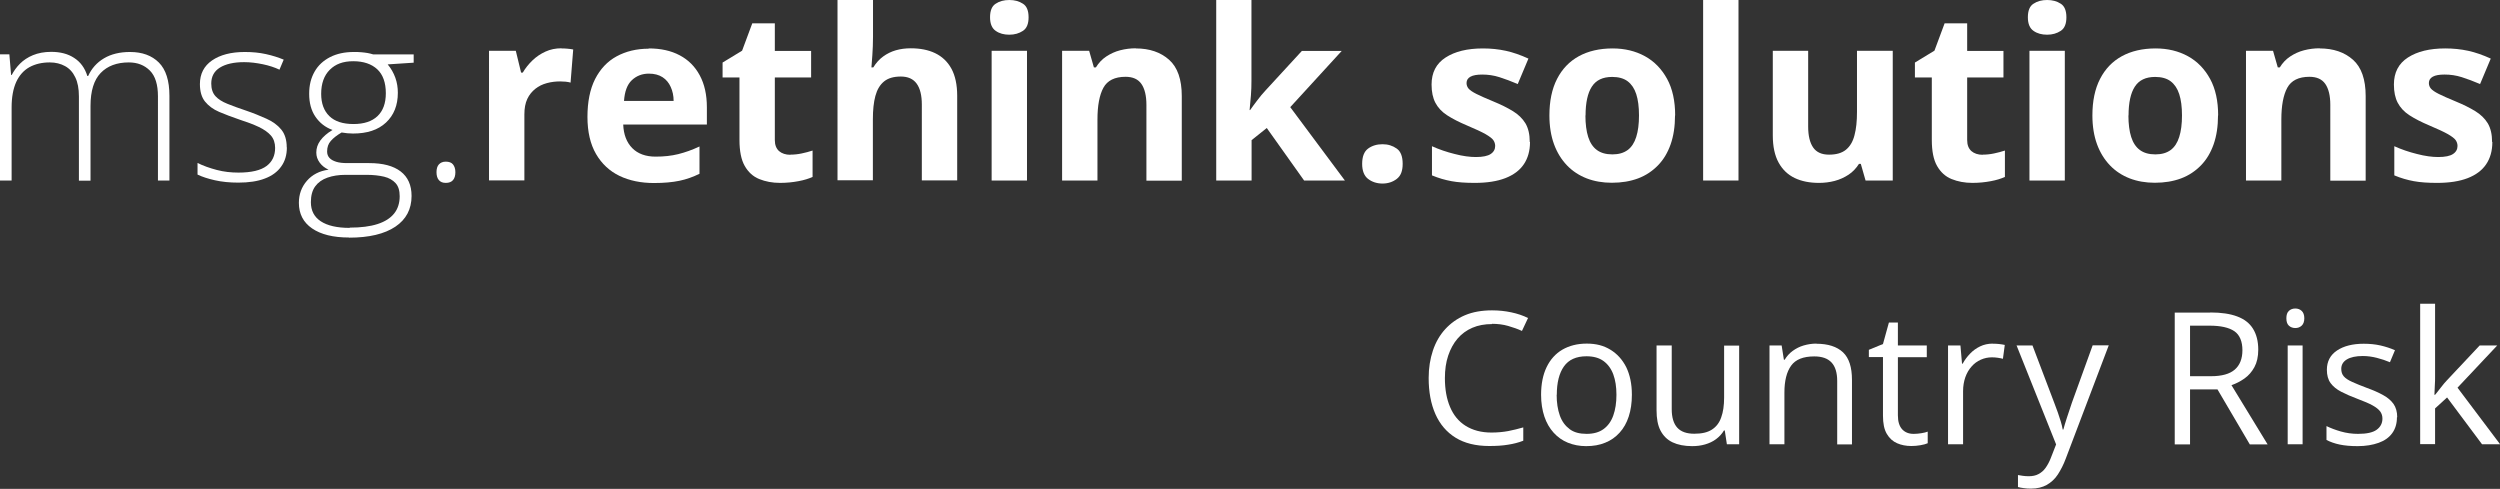
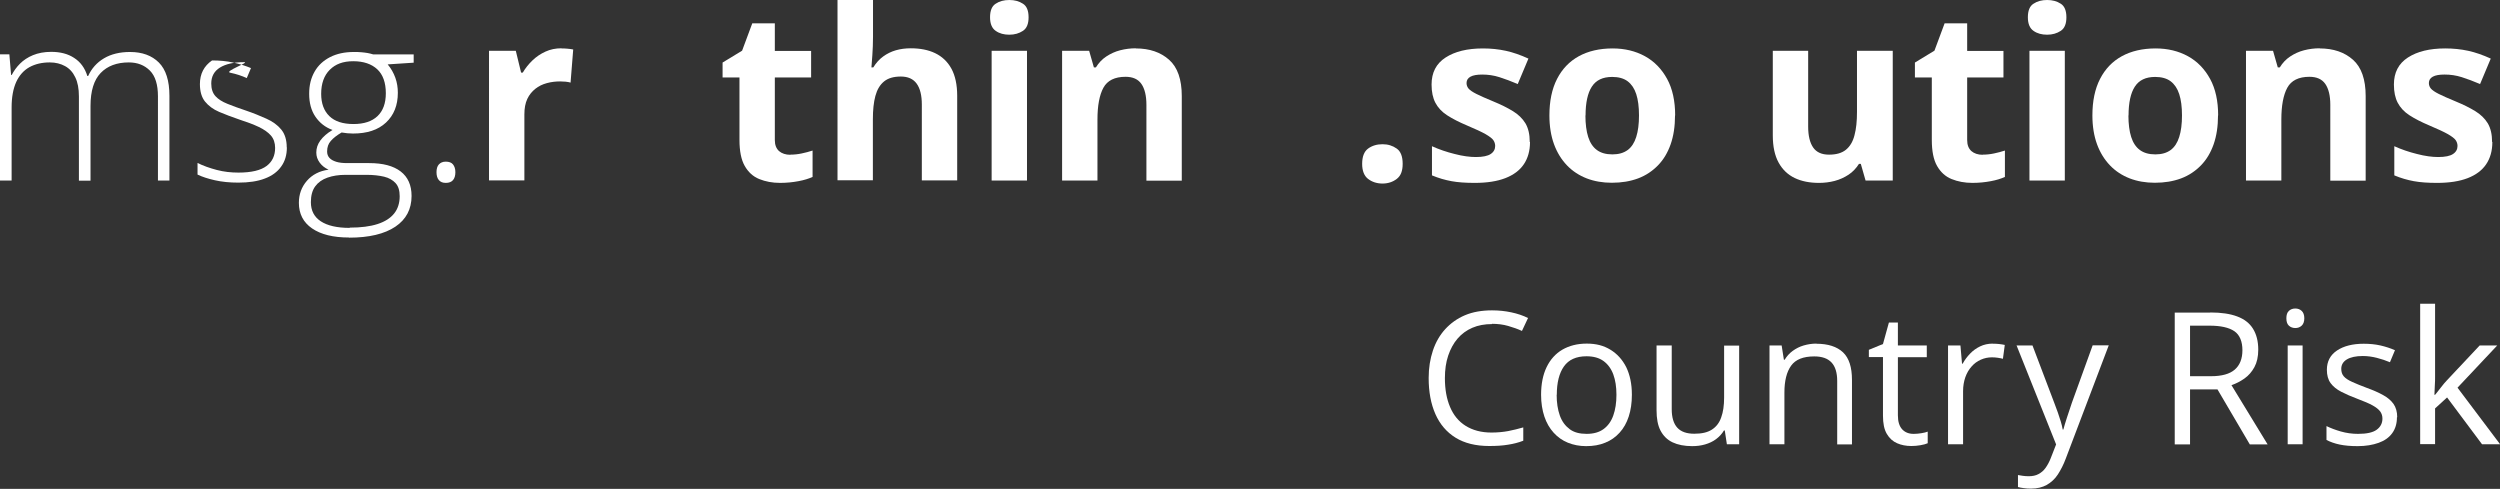
<svg xmlns="http://www.w3.org/2000/svg" version="1.1" id="Ebene_2_00000046337686986284155150000013972742015980744583_" x="0px" y="0px" viewBox="0 0 189.46 37.05" style="enable-background:new 0 0 189.46 37.05;" xml:space="preserve">
  <rect x="0" y="0" width="189.46" height="37.05" fill="#333333" stroke="none" />
  <style type="text/css">
	.st0{fill:#FFFFFF;}
</style>
  <g id="Ebene_1-2">
    <g>
      <path class="st0" d="M9.86,3.94c0.92,0,1.65,0.27,2.18,0.8s0.8,1.37,0.8,2.52    v6.42h-0.87V7.3c0-0.88-0.2-1.54-0.61-1.95S10.42,4.73,9.76,4.73    c-0.91,0-1.62,0.27-2.13,0.8s-0.77,1.36-0.77,2.5v5.66H5.98V7.31    c0-0.59-0.09-1.08-0.28-1.46C5.52,5.47,5.26,5.19,4.93,5.01    C4.6,4.83,4.22,4.73,3.77,4.73c-0.59,0-1.1,0.12-1.54,0.36    C1.8,5.33,1.46,5.71,1.23,6.21C1,6.72,0.88,7.36,0.88,8.14v5.54h-0.89V4.12h0.72l0.13,1.56    h0.05C1.05,5.37,1.26,5.08,1.52,4.82s0.59-0.48,0.98-0.64s0.85-0.25,1.38-0.25    c0.69,0,1.27,0.15,1.74,0.46c0.48,0.31,0.81,0.76,1,1.37h0.06    c0.26-0.57,0.66-1.02,1.2-1.34s1.2-0.48,1.96-0.48L9.86,3.94z" />
-       <path class="st0" d="M21.74,11.17c0,0.57-0.14,1.05-0.43,1.45    c-0.28,0.4-0.7,0.71-1.24,0.91c-0.54,0.21-1.22,0.31-2.01,0.31    c-0.66,0-1.25-0.06-1.78-0.18s-0.96-0.26-1.31-0.43v-0.88    c0.44,0.22,0.93,0.39,1.46,0.53s1.08,0.2,1.64,0.2    c0.98,0,1.69-0.17,2.13-0.5s0.65-0.79,0.65-1.37    c0-0.38-0.11-0.7-0.32-0.94s-0.52-0.46-0.92-0.65    s-0.88-0.37-1.44-0.55c-0.59-0.2-1.11-0.4-1.56-0.59    s-0.81-0.46-1.07-0.78c-0.26-0.32-0.39-0.77-0.39-1.33    c0-0.77,0.31-1.37,0.92-1.79s1.44-0.64,2.48-0.64    c0.57,0,1.11,0.05,1.6,0.16c0.5,0.11,0.94,0.25,1.35,0.42l-0.32,0.76    c-0.36-0.17-0.78-0.31-1.26-0.41S18.97,4.71,18.5,4.71    c-0.78,0-1.39,0.14-1.83,0.41s-0.66,0.68-0.66,1.21    c0,0.41,0.11,0.73,0.32,0.96s0.51,0.42,0.91,0.58S18.1,8.2,18.64,8.38    c0.56,0.19,1.07,0.4,1.54,0.61s0.85,0.48,1.13,0.82    s0.42,0.79,0.42,1.36L21.74,11.17z" />
+       <path class="st0" d="M21.74,11.17c0,0.57-0.14,1.05-0.43,1.45    c-0.28,0.4-0.7,0.71-1.24,0.91c-0.54,0.21-1.22,0.31-2.01,0.31    c-0.66,0-1.25-0.06-1.78-0.18s-0.96-0.26-1.31-0.43v-0.88    c0.44,0.22,0.93,0.39,1.46,0.53s1.08,0.2,1.64,0.2    c0.98,0,1.69-0.17,2.13-0.5s0.65-0.79,0.65-1.37    c0-0.38-0.11-0.7-0.32-0.94s-0.52-0.46-0.92-0.65    s-0.88-0.37-1.44-0.55c-0.59-0.2-1.11-0.4-1.56-0.59    s-0.81-0.46-1.07-0.78c-0.26-0.32-0.39-0.77-0.39-1.33    c0-0.77,0.31-1.37,0.92-1.79c0.57,0,1.11,0.05,1.6,0.16c0.5,0.11,0.94,0.25,1.35,0.42l-0.32,0.76    c-0.36-0.17-0.78-0.31-1.26-0.41S18.97,4.71,18.5,4.71    c-0.78,0-1.39,0.14-1.83,0.41s-0.66,0.68-0.66,1.21    c0,0.41,0.11,0.73,0.32,0.96s0.51,0.42,0.91,0.58S18.1,8.2,18.64,8.38    c0.56,0.19,1.07,0.4,1.54,0.61s0.85,0.48,1.13,0.82    s0.42,0.79,0.42,1.36L21.74,11.17z" />
      <path class="st0" d="M26.45,18c-1.2,0-2.13-0.23-2.8-0.69s-1-1.11-1-1.94    c0-0.64,0.2-1.2,0.61-1.67c0.4-0.46,0.95-0.75,1.64-0.84    c-0.28-0.13-0.5-0.3-0.67-0.53s-0.26-0.48-0.26-0.77    c0-0.33,0.1-0.63,0.31-0.92c0.21-0.28,0.51-0.55,0.92-0.79    c-0.55-0.2-0.98-0.54-1.3-1.01s-0.47-1.05-0.47-1.73    s0.14-1.2,0.41-1.68s0.67-0.84,1.17-1.1    c0.51-0.26,1.11-0.39,1.8-0.39c0.21,0,0.4,0,0.58,0.02    s0.33,0.03,0.48,0.06c0.15,0.03,0.28,0.06,0.4,0.1h3.08v0.63    l-1.97,0.13c0.26,0.31,0.45,0.65,0.58,1.01    c0.13,0.36,0.19,0.74,0.19,1.14c0,0.95-0.3,1.7-0.9,2.26    s-1.43,0.83-2.5,0.83c-0.29,0-0.58-0.03-0.86-0.08    c-0.36,0.21-0.63,0.42-0.82,0.64c-0.19,0.21-0.28,0.48-0.28,0.8    c0,0.2,0.06,0.36,0.18,0.49s0.29,0.22,0.51,0.29s0.5,0.1,0.82,0.1    h1.68c1.04,0,1.83,0.21,2.38,0.63s0.83,1.04,0.83,1.86    c0,1-0.41,1.78-1.23,2.33s-1.99,0.83-3.5,0.83L26.45,18z M26.51,17.25    c0.84,0,1.54-0.09,2.1-0.27s0.98-0.45,1.26-0.8    c0.28-0.35,0.42-0.79,0.42-1.31c0-0.43-0.1-0.76-0.31-0.99    s-0.5-0.4-0.87-0.49c-0.38-0.09-0.82-0.14-1.33-0.14h-1.6    c-0.51,0-0.96,0.07-1.36,0.21c-0.4,0.14-0.71,0.36-0.93,0.66    s-0.33,0.7-0.33,1.2c0,0.64,0.25,1.12,0.75,1.45s1.23,0.5,2.19,0.5    L26.51,17.25z M26.79,9.4c0.79,0,1.4-0.2,1.82-0.6    s0.63-0.98,0.63-1.73c0-0.81-0.22-1.42-0.65-1.82s-1.04-0.61-1.82-0.61    s-1.35,0.22-1.78,0.65c-0.43,0.43-0.65,1.04-0.65,1.82    c0,0.73,0.21,1.29,0.62,1.69S25.98,9.4,26.79,9.4z" />
      <path class="st0" d="M33.08,13.05c0-0.26,0.06-0.46,0.18-0.59s0.29-0.21,0.52-0.21    c0.25,0,0.44,0.07,0.55,0.21s0.18,0.33,0.18,0.59s-0.06,0.46-0.18,0.6    s-0.3,0.21-0.55,0.21c-0.23,0-0.4-0.07-0.52-0.21S33.08,13.31,33.08,13.05z" />
      <path class="st0" d="M42.53,3.67c0.13,0,0.29,0,0.47,0.02s0.32,0.03,0.44,0.06    l-0.2,2.51c-0.09-0.03-0.21-0.05-0.37-0.07    c-0.16-0.01-0.3-0.02-0.42-0.02c-0.35,0-0.68,0.04-1.01,0.13    s-0.62,0.23-0.87,0.43s-0.46,0.45-0.61,0.77s-0.22,0.71-0.22,1.17v5h-2.68    V3.85h2.03l0.4,1.65h0.13c0.19-0.33,0.44-0.64,0.73-0.92    s0.62-0.5,0.99-0.67c0.37-0.17,0.77-0.25,1.21-0.25L42.53,3.67z" />
-       <path class="st0" d="M49.16,3.67c0.91,0,1.69,0.17,2.35,0.52    s1.16,0.85,1.52,1.52s0.54,1.47,0.54,2.43v1.3h-6.34    c0.03,0.76,0.26,1.35,0.68,1.78c0.42,0.43,1.02,0.65,1.77,0.65    c0.63,0,1.2-0.06,1.72-0.19s1.06-0.32,1.61-0.58v2.07    c-0.49,0.24-0.99,0.42-1.52,0.53s-1.17,0.17-1.93,0.17    c-0.98,0-1.86-0.18-2.61-0.54s-1.35-0.92-1.78-1.66    s-0.65-1.68-0.65-2.81s0.19-2.1,0.58-2.87    c0.39-0.76,0.93-1.34,1.63-1.72s1.51-0.58,2.43-0.58L49.16,3.67z     M49.18,5.58c-0.52,0-0.95,0.17-1.3,0.5S47.34,6.94,47.29,7.65h3.76    c0-0.4-0.08-0.75-0.22-1.06s-0.34-0.56-0.62-0.74s-0.62-0.27-1.04-0.27    L49.18,5.58z" />
      <path class="st0" d="M59.89,11.72c0.29,0,0.58-0.03,0.86-0.09    s0.56-0.13,0.83-0.22v2c-0.29,0.13-0.64,0.24-1.07,0.32    c-0.42,0.08-0.89,0.13-1.39,0.13c-0.59,0-1.11-0.1-1.58-0.29    s-0.83-0.52-1.1-0.99c-0.27-0.47-0.4-1.13-0.4-1.97V5.87h-1.28    V4.74l1.48-0.9l0.77-2.07h1.71v2.09h2.75v2.01h-2.75v4.74    c0,0.38,0.11,0.65,0.32,0.84c0.21,0.18,0.5,0.28,0.85,0.28V11.72z" />
      <path class="st0" d="M66.16-0v2.79c0,0.49-0.02,0.95-0.05,1.39    c-0.03,0.44-0.06,0.75-0.07,0.93h0.14c0.21-0.34,0.46-0.62,0.75-0.83    S67.54,3.91,67.89,3.81s0.73-0.15,1.13-0.15    c0.71,0,1.33,0.12,1.85,0.37s0.94,0.64,1.23,1.17    s0.44,1.22,0.44,2.06v6.41h-2.68V7.93c0-0.7-0.13-1.23-0.39-1.59    s-0.66-0.54-1.2-0.54s-0.96,0.12-1.27,0.37s-0.53,0.62-0.66,1.1    c-0.13,0.48-0.19,1.07-0.19,1.77v4.62h-2.68V-0h2.68H66.16z" />
      <path class="st0" d="M76.49-0c0.4,0,0.74,0.09,1.03,0.28    c0.29,0.18,0.43,0.53,0.43,1.03s-0.14,0.84-0.43,1.03s-0.63,0.29-1.03,0.29    s-0.75-0.09-1.03-0.29C75.18,2.15,75.03,1.81,75.03,1.31s0.14-0.85,0.43-1.03    C75.74,0.09,76.09-0,76.49-0z M77.83,3.85v9.83h-2.68V3.85H77.83z" />
      <path class="st0" d="M86.07,3.67c1.05,0,1.89,0.29,2.53,0.86s0.96,1.49,0.96,2.75    v6.41h-2.68V7.95c0-0.7-0.13-1.23-0.38-1.59s-0.65-0.54-1.2-0.54    c-0.82,0-1.38,0.28-1.68,0.83s-0.45,1.36-0.45,2.41v4.62h-2.68V3.85    h2.05l0.36,1.26h0.15c0.21-0.34,0.47-0.62,0.79-0.83    S84.5,3.91,84.89,3.81s0.78-0.15,1.19-0.15L86.07,3.67z" />
-       <path class="st0" d="M94.84-0v6.12c0,0.37-0.01,0.74-0.04,1.11    S94.74,7.97,94.7,8.34h0.04c0.18-0.26,0.37-0.51,0.56-0.76    s0.39-0.5,0.61-0.73l2.75-2.99h3.02l-3.9,4.26l4.14,5.56h-3.09    l-2.83-3.98l-1.15,0.92v3.06h-2.68V-0h2.68H94.84z" />
      <path class="st0" d="M103.23,12.42c0-0.55,0.15-0.94,0.45-1.16    s0.67-0.33,1.09-0.33s0.77,0.11,1.08,0.33s0.45,0.61,0.45,1.16    s-0.15,0.91-0.45,1.14s-0.66,0.35-1.08,0.35s-0.79-0.12-1.09-0.35    S103.23,12.94,103.23,12.42z" />
      <path class="st0" d="M115.95,10.76c0,0.67-0.16,1.23-0.47,1.69    c-0.31,0.46-0.78,0.81-1.4,1.05s-1.39,0.36-2.32,0.36    c-0.69,0-1.27-0.04-1.76-0.13s-0.98-0.23-1.48-0.44v-2.21    c0.53,0.24,1.11,0.44,1.72,0.59c0.61,0.16,1.15,0.23,1.61,0.23    c0.52,0,0.9-0.08,1.12-0.23c0.23-0.15,0.34-0.36,0.34-0.61    c0-0.16-0.05-0.31-0.14-0.44c-0.09-0.13-0.29-0.28-0.58-0.45    c-0.3-0.17-0.77-0.39-1.41-0.66c-0.62-0.26-1.12-0.52-1.52-0.78    s-0.69-0.58-0.88-0.94c-0.19-0.36-0.29-0.82-0.29-1.38    c0-0.91,0.35-1.59,1.06-2.05s1.65-0.69,2.83-0.69    c0.61,0,1.19,0.06,1.74,0.18s1.12,0.32,1.71,0.59l-0.81,1.93    c-0.49-0.21-0.94-0.38-1.38-0.52s-0.87-0.2-1.31-0.2    c-0.39,0-0.69,0.05-0.89,0.16s-0.3,0.27-0.3,0.48    c0,0.16,0.05,0.3,0.15,0.42s0.3,0.26,0.6,0.41    c0.3,0.15,0.73,0.34,1.31,0.58c0.56,0.23,1.04,0.47,1.45,0.72    s0.73,0.56,0.95,0.92c0.22,0.37,0.33,0.84,0.33,1.42L115.95,10.76z" />
      <path class="st0" d="M126.94,8.75c0,0.82-0.11,1.55-0.33,2.18    s-0.54,1.17-0.96,1.6s-0.92,0.77-1.51,0.99s-1.25,0.33-1.99,0.33    c-0.69,0-1.33-0.11-1.9-0.33s-1.08-0.55-1.5-0.99s-0.75-0.97-0.98-1.6    s-0.35-1.36-0.35-2.18c0-1.09,0.19-2.01,0.58-2.77    s0.94-1.33,1.65-1.72s1.57-0.59,2.56-0.59    c0.92,0,1.74,0.2,2.45,0.59s1.27,0.97,1.68,1.72    s0.61,1.68,0.61,2.77H126.94z M120.15,8.75    c0,0.64,0.07,1.19,0.21,1.63s0.36,0.77,0.66,0.99    s0.69,0.33,1.17,0.33s0.86-0.11,1.16-0.33s0.51-0.55,0.65-0.99    s0.21-0.98,0.21-1.63S124.14,7.56,124,7.13s-0.36-0.75-0.65-0.97    s-0.69-0.33-1.17-0.33c-0.71,0-1.22,0.24-1.54,0.73    s-0.48,1.22-0.48,2.19H120.15z" />
-       <path class="st0" d="M131.75,13.68h-2.68V-0H131.75V13.68z" />
      <path class="st0" d="M143.44,3.85v9.83h-2.06l-0.36-1.26h-0.14    c-0.21,0.33-0.47,0.61-0.79,0.82s-0.67,0.37-1.05,0.47    s-0.78,0.15-1.19,0.15c-0.7,0-1.32-0.12-1.84-0.37    c-0.52-0.25-0.93-0.64-1.22-1.17s-0.44-1.21-0.44-2.06V3.85h2.68V9.59    c0,0.7,0.13,1.23,0.38,1.59s0.65,0.54,1.2,0.54s0.97-0.12,1.28-0.37    s0.53-0.62,0.65-1.1c0.13-0.48,0.19-1.07,0.19-1.77V3.85h2.68    H143.44z" />
      <path class="st0" d="M150.25,11.72c0.29,0,0.58-0.03,0.86-0.09    s0.56-0.13,0.83-0.22v2c-0.29,0.13-0.64,0.24-1.07,0.32    c-0.42,0.08-0.89,0.13-1.39,0.13c-0.59,0-1.11-0.1-1.58-0.29    s-0.83-0.52-1.1-0.99c-0.27-0.47-0.4-1.13-0.4-1.97V5.87h-1.28    V4.74l1.48-0.9l0.77-2.07h1.71v2.09h2.75v2.01h-2.75v4.74    c0,0.38,0.11,0.65,0.32,0.84c0.21,0.18,0.5,0.28,0.85,0.28L150.25,11.72z    " />
      <path class="st0" d="M155.14-0c0.4,0,0.74,0.09,1.03,0.28    c0.29,0.18,0.43,0.53,0.43,1.03s-0.14,0.84-0.43,1.03s-0.63,0.29-1.03,0.29    s-0.75-0.09-1.03-0.29c-0.28-0.19-0.43-0.53-0.43-1.03s0.14-0.85,0.43-1.03    C154.39,0.09,154.74-0,155.14-0z M156.48,3.85v9.83h-2.68V3.85H156.48z" />
      <path class="st0" d="M168.09,8.75c0,0.82-0.11,1.55-0.33,2.18    s-0.54,1.17-0.96,1.6s-0.92,0.77-1.51,0.99s-1.25,0.33-1.99,0.33    c-0.69,0-1.33-0.11-1.9-0.33s-1.08-0.55-1.5-0.99s-0.75-0.97-0.98-1.6    s-0.35-1.36-0.35-2.18c0-1.09,0.19-2.01,0.58-2.77    s0.94-1.33,1.65-1.72s1.57-0.59,2.56-0.59    c0.92,0,1.74,0.2,2.45,0.59s1.27,0.97,1.68,1.72    s0.61,1.68,0.61,2.77H168.09z M161.3,8.75    c0,0.64,0.07,1.19,0.21,1.63s0.36,0.77,0.66,0.99    s0.69,0.33,1.17,0.33s0.86-0.11,1.16-0.33s0.51-0.55,0.65-0.99    s0.21-0.98,0.21-1.63s-0.07-1.19-0.21-1.62s-0.36-0.75-0.65-0.97    s-0.69-0.33-1.17-0.33c-0.71,0-1.22,0.24-1.54,0.73    s-0.48,1.22-0.48,2.19H161.3z" />
      <path class="st0" d="M175.79,3.67c1.05,0,1.89,0.29,2.53,0.86s0.96,1.49,0.96,2.75    v6.41h-2.68V7.95c0-0.7-0.13-1.23-0.38-1.59s-0.65-0.54-1.2-0.54    c-0.82,0-1.38,0.28-1.68,0.83s-0.45,1.36-0.45,2.41v4.62h-2.68V3.85    h2.05l0.36,1.26h0.15c0.21-0.34,0.47-0.62,0.79-0.83    s0.66-0.37,1.05-0.47s0.78-0.15,1.19-0.15L175.79,3.67z" />
      <path class="st0" d="M188.88,10.76c0,0.67-0.16,1.23-0.47,1.69    c-0.31,0.46-0.78,0.81-1.4,1.05s-1.39,0.36-2.32,0.36    c-0.69,0-1.27-0.04-1.76-0.13s-0.98-0.23-1.48-0.44v-2.21    c0.53,0.24,1.11,0.44,1.72,0.59c0.61,0.16,1.15,0.23,1.61,0.23    c0.52,0,0.9-0.08,1.12-0.23c0.23-0.15,0.34-0.36,0.34-0.61    c0-0.16-0.05-0.31-0.14-0.44c-0.09-0.13-0.29-0.28-0.58-0.45    C185.22,10,184.75,9.78,184.11,9.51c-0.62-0.26-1.12-0.52-1.52-0.78    s-0.69-0.58-0.88-0.94s-0.29-0.82-0.29-1.38    c0-0.91,0.35-1.59,1.06-2.05s1.65-0.69,2.83-0.69    c0.61,0,1.19,0.06,1.74,0.18s1.12,0.32,1.71,0.59l-0.81,1.93    c-0.49-0.21-0.94-0.38-1.38-0.52s-0.87-0.2-1.31-0.2    c-0.39,0-0.69,0.05-0.89,0.16s-0.3,0.27-0.3,0.48    c0,0.16,0.05,0.3,0.15,0.42s0.3,0.26,0.6,0.41    s0.73,0.34,1.31,0.58c0.56,0.23,1.04,0.47,1.45,0.72    s0.73,0.56,0.95,0.92c0.22,0.37,0.33,0.84,0.33,1.42L188.88,10.76z" />
      <path class="st0" d="M113.07,24.56c-0.55,0-1.05,0.09-1.49,0.28    c-0.44,0.19-0.81,0.46-1.12,0.82c-0.31,0.36-0.54,0.79-0.71,1.29    s-0.25,1.08-0.25,1.71c0,0.84,0.13,1.57,0.39,2.18    c0.26,0.62,0.65,1.1,1.18,1.43c0.53,0.33,1.17,0.51,1.96,0.51    c0.45,0,0.87-0.04,1.26-0.11c0.39-0.08,0.78-0.17,1.15-0.28v1.01    c-0.36,0.14-0.75,0.24-1.15,0.3c-0.4,0.07-0.88,0.1-1.43,0.1    c-1.02,0-1.87-0.21-2.55-0.63c-0.68-0.42-1.19-1.02-1.53-1.79    s-0.51-1.68-0.51-2.73c0-0.76,0.11-1.45,0.32-2.08    s0.52-1.17,0.93-1.62s0.91-0.81,1.5-1.06s1.28-0.37,2.05-0.37    c0.51,0,0.99,0.05,1.46,0.15s0.89,0.24,1.27,0.43l-0.46,0.98    c-0.32-0.15-0.67-0.27-1.05-0.38c-0.38-0.11-0.79-0.16-1.23-0.16    L113.07,24.56z" />
      <path class="st0" d="M123.67,29.92c0,0.62-0.08,1.16-0.24,1.65    c-0.16,0.49-0.39,0.89-0.69,1.22s-0.66,0.59-1.09,0.76    c-0.43,0.18-0.91,0.26-1.45,0.26c-0.5,0-0.96-0.09-1.38-0.26    s-0.78-0.43-1.08-0.76s-0.54-0.74-0.7-1.22s-0.25-1.03-0.25-1.65    c0-0.82,0.14-1.52,0.42-2.1s0.68-1.02,1.19-1.32    c0.52-0.3,1.13-0.46,1.85-0.46s1.28,0.15,1.79,0.46    s0.91,0.75,1.2,1.32c0.28,0.58,0.43,1.27,0.43,2.09L123.67,29.92z     M117.97,29.92c0,0.6,0.08,1.12,0.24,1.57s0.41,0.78,0.74,1.03    s0.76,0.36,1.29,0.36s0.95-0.12,1.28-0.36s0.58-0.58,0.74-1.03    s0.24-0.96,0.24-1.57s-0.08-1.11-0.24-1.55    c-0.16-0.43-0.41-0.77-0.74-1.01s-0.76-0.36-1.29-0.36    c-0.78,0-1.35,0.26-1.71,0.77s-0.54,1.23-0.54,2.14L117.97,29.92z" />
      <path class="st0" d="M131.8,26.18v7.49h-0.93l-0.16-1.05h-0.06    c-0.15,0.26-0.36,0.48-0.6,0.66s-0.52,0.31-0.83,0.4    s-0.63,0.13-0.98,0.13c-0.59,0-1.09-0.1-1.49-0.29    s-0.7-0.49-0.91-0.89s-0.3-0.92-0.3-1.54v-4.91h1.15v4.83    c0,0.62,0.14,1.09,0.42,1.4s0.71,0.46,1.29,0.46    c0.58,0,1-0.1,1.33-0.31s0.57-0.52,0.71-0.93    c0.15-0.41,0.22-0.91,0.22-1.5v-3.94h1.14V26.18z" />
      <path class="st0" d="M137.65,26.05c0.89,0,1.56,0.22,2.02,0.65    c0.46,0.44,0.68,1.13,0.68,2.1v4.88h-1.12v-4.81    c0-0.62-0.14-1.09-0.43-1.4s-0.72-0.46-1.31-0.46    c-0.83,0-1.41,0.23-1.75,0.7s-0.51,1.15-0.51,2.04v3.92h-1.13v-7.49    h0.92l0.17,1.08H135.25c0.16-0.26,0.36-0.49,0.61-0.67    s0.52-0.32,0.83-0.41s0.63-0.14,0.96-0.14L137.65,26.05z" />
      <path class="st0" d="M145.04,32.88c0.19,0,0.38-0.02,0.57-0.05    s0.36-0.07,0.48-0.12v0.88c-0.13,0.06-0.32,0.11-0.55,0.15    s-0.46,0.06-0.69,0.06c-0.4,0-0.76-0.07-1.08-0.21    s-0.58-0.37-0.78-0.71s-0.29-0.79-0.29-1.38v-4.44h-1.07v-0.55    l1.07-0.44l0.45-1.63h0.68v1.74h2.19V27.07h-2.19v4.41    c0,0.47,0.11,0.82,0.32,1.05s0.5,0.35,0.86,0.35L145.04,32.88z" />
      <path class="st0" d="M151.02,26.05c0.15,0,0.31,0,0.47,0.02    s0.31,0.04,0.44,0.07l-0.14,1.05c-0.12-0.03-0.26-0.06-0.41-0.08    s-0.29-0.03-0.42-0.03c-0.3,0-0.58,0.06-0.85,0.18    s-0.5,0.29-0.7,0.52c-0.2,0.22-0.36,0.5-0.47,0.81    c-0.11,0.32-0.17,0.67-0.17,1.06v4.02h-1.14v-7.49h0.94l0.12,1.38    h0.05c0.15-0.28,0.34-0.53,0.56-0.76s0.47-0.41,0.76-0.55    s0.61-0.21,0.97-0.21L151.02,26.05z" />
      <path class="st0" d="M152.81,26.18h1.22l1.65,4.35c0.1,0.25,0.18,0.5,0.27,0.73    c0.08,0.24,0.15,0.46,0.22,0.67c0.07,0.21,0.11,0.42,0.15,0.62    h0.05c0.06-0.23,0.15-0.53,0.27-0.9c0.12-0.37,0.25-0.75,0.38-1.14    l1.57-4.34h1.22l-3.26,8.59c-0.17,0.46-0.38,0.86-0.6,1.2    s-0.51,0.6-0.84,0.79c-0.33,0.18-0.72,0.28-1.19,0.28    c-0.21,0-0.4-0.01-0.57-0.04c-0.16-0.02-0.31-0.05-0.42-0.08v-0.91    c0.1,0.02,0.22,0.04,0.37,0.06S153.59,36.09,153.75,36.09    c0.28,0,0.53-0.05,0.73-0.16c0.21-0.11,0.39-0.26,0.54-0.47    s0.28-0.45,0.39-0.73l0.41-1.05l-3-7.51L152.81,26.18z" />
      <path class="st0" d="M167.51,23.68c0.82,0,1.5,0.1,2.03,0.3    c0.54,0.2,0.94,0.51,1.2,0.93s0.4,0.94,0.4,1.59    c0,0.53-0.1,0.97-0.29,1.32c-0.19,0.35-0.44,0.64-0.75,0.86    s-0.64,0.39-0.99,0.51l2.74,4.49h-1.35l-2.45-4.17h-2.08v4.17h-1.16    v-9.99h2.7L167.51,23.68z M167.44,24.68h-1.47v3.83h1.59    c0.82,0,1.42-0.17,1.8-0.5s0.58-0.82,0.58-1.47    s-0.2-1.16-0.61-1.44s-1.04-0.42-1.88-0.42H167.44z" />
      <path class="st0" d="M173.95,23.38c0.19,0,0.35,0.06,0.48,0.18    c0.13,0.12,0.2,0.31,0.2,0.56s-0.07,0.44-0.2,0.56    s-0.29,0.18-0.48,0.18s-0.36-0.06-0.49-0.18s-0.19-0.31-0.19-0.56    s0.06-0.44,0.19-0.56C173.59,23.44,173.75,23.38,173.95,23.38z M174.5,26.18    v7.49h-1.13v-7.49H174.5z" />
      <path class="st0" d="M181.65,31.62c0,0.48-0.12,0.88-0.36,1.21    s-0.58,0.57-1.03,0.73s-0.97,0.25-1.59,0.25c-0.52,0-0.98-0.04-1.36-0.12    s-0.72-0.2-1-0.35v-1.05c0.31,0.15,0.67,0.29,1.09,0.41    s0.86,0.18,1.3,0.18c0.65,0,1.12-0.1,1.41-0.31    s0.44-0.49,0.44-0.85c0-0.21-0.06-0.39-0.17-0.54    c-0.12-0.16-0.31-0.31-0.58-0.46s-0.65-0.31-1.13-0.49    c-0.48-0.18-0.89-0.36-1.24-0.54s-0.62-0.4-0.81-0.66    s-0.28-0.6-0.28-1.01c0-0.63,0.26-1.12,0.77-1.46    c0.51-0.34,1.19-0.51,2.02-0.51c0.45,0,0.87,0.04,1.27,0.13    c0.39,0.09,0.76,0.21,1.1,0.36l-0.38,0.91    c-0.31-0.13-0.64-0.24-0.99-0.33s-0.71-0.14-1.07-0.14    c-0.52,0-0.93,0.09-1.21,0.26s-0.42,0.41-0.42,0.71    c0,0.23,0.06,0.42,0.19,0.57s0.34,0.29,0.63,0.42    s0.67,0.29,1.13,0.46c0.47,0.17,0.88,0.35,1.22,0.54    c0.34,0.18,0.6,0.41,0.79,0.67c0.18,0.26,0.28,0.6,0.28,1.01    H181.65z" />
      <path class="st0" d="M184.54,23.04v5.52c0,0.18,0,0.4-0.02,0.67    c-0.01,0.26-0.02,0.49-0.03,0.69h0.05    c0.1-0.12,0.24-0.29,0.42-0.53s0.34-0.42,0.47-0.56l2.49-2.65    H189.25l-3.01,3.2l3.23,4.29h-1.37l-2.65-3.55l-0.91,0.83v2.71h-1.13    V23.02h1.13L184.54,23.04z" />
    </g>
  </g>
</svg>